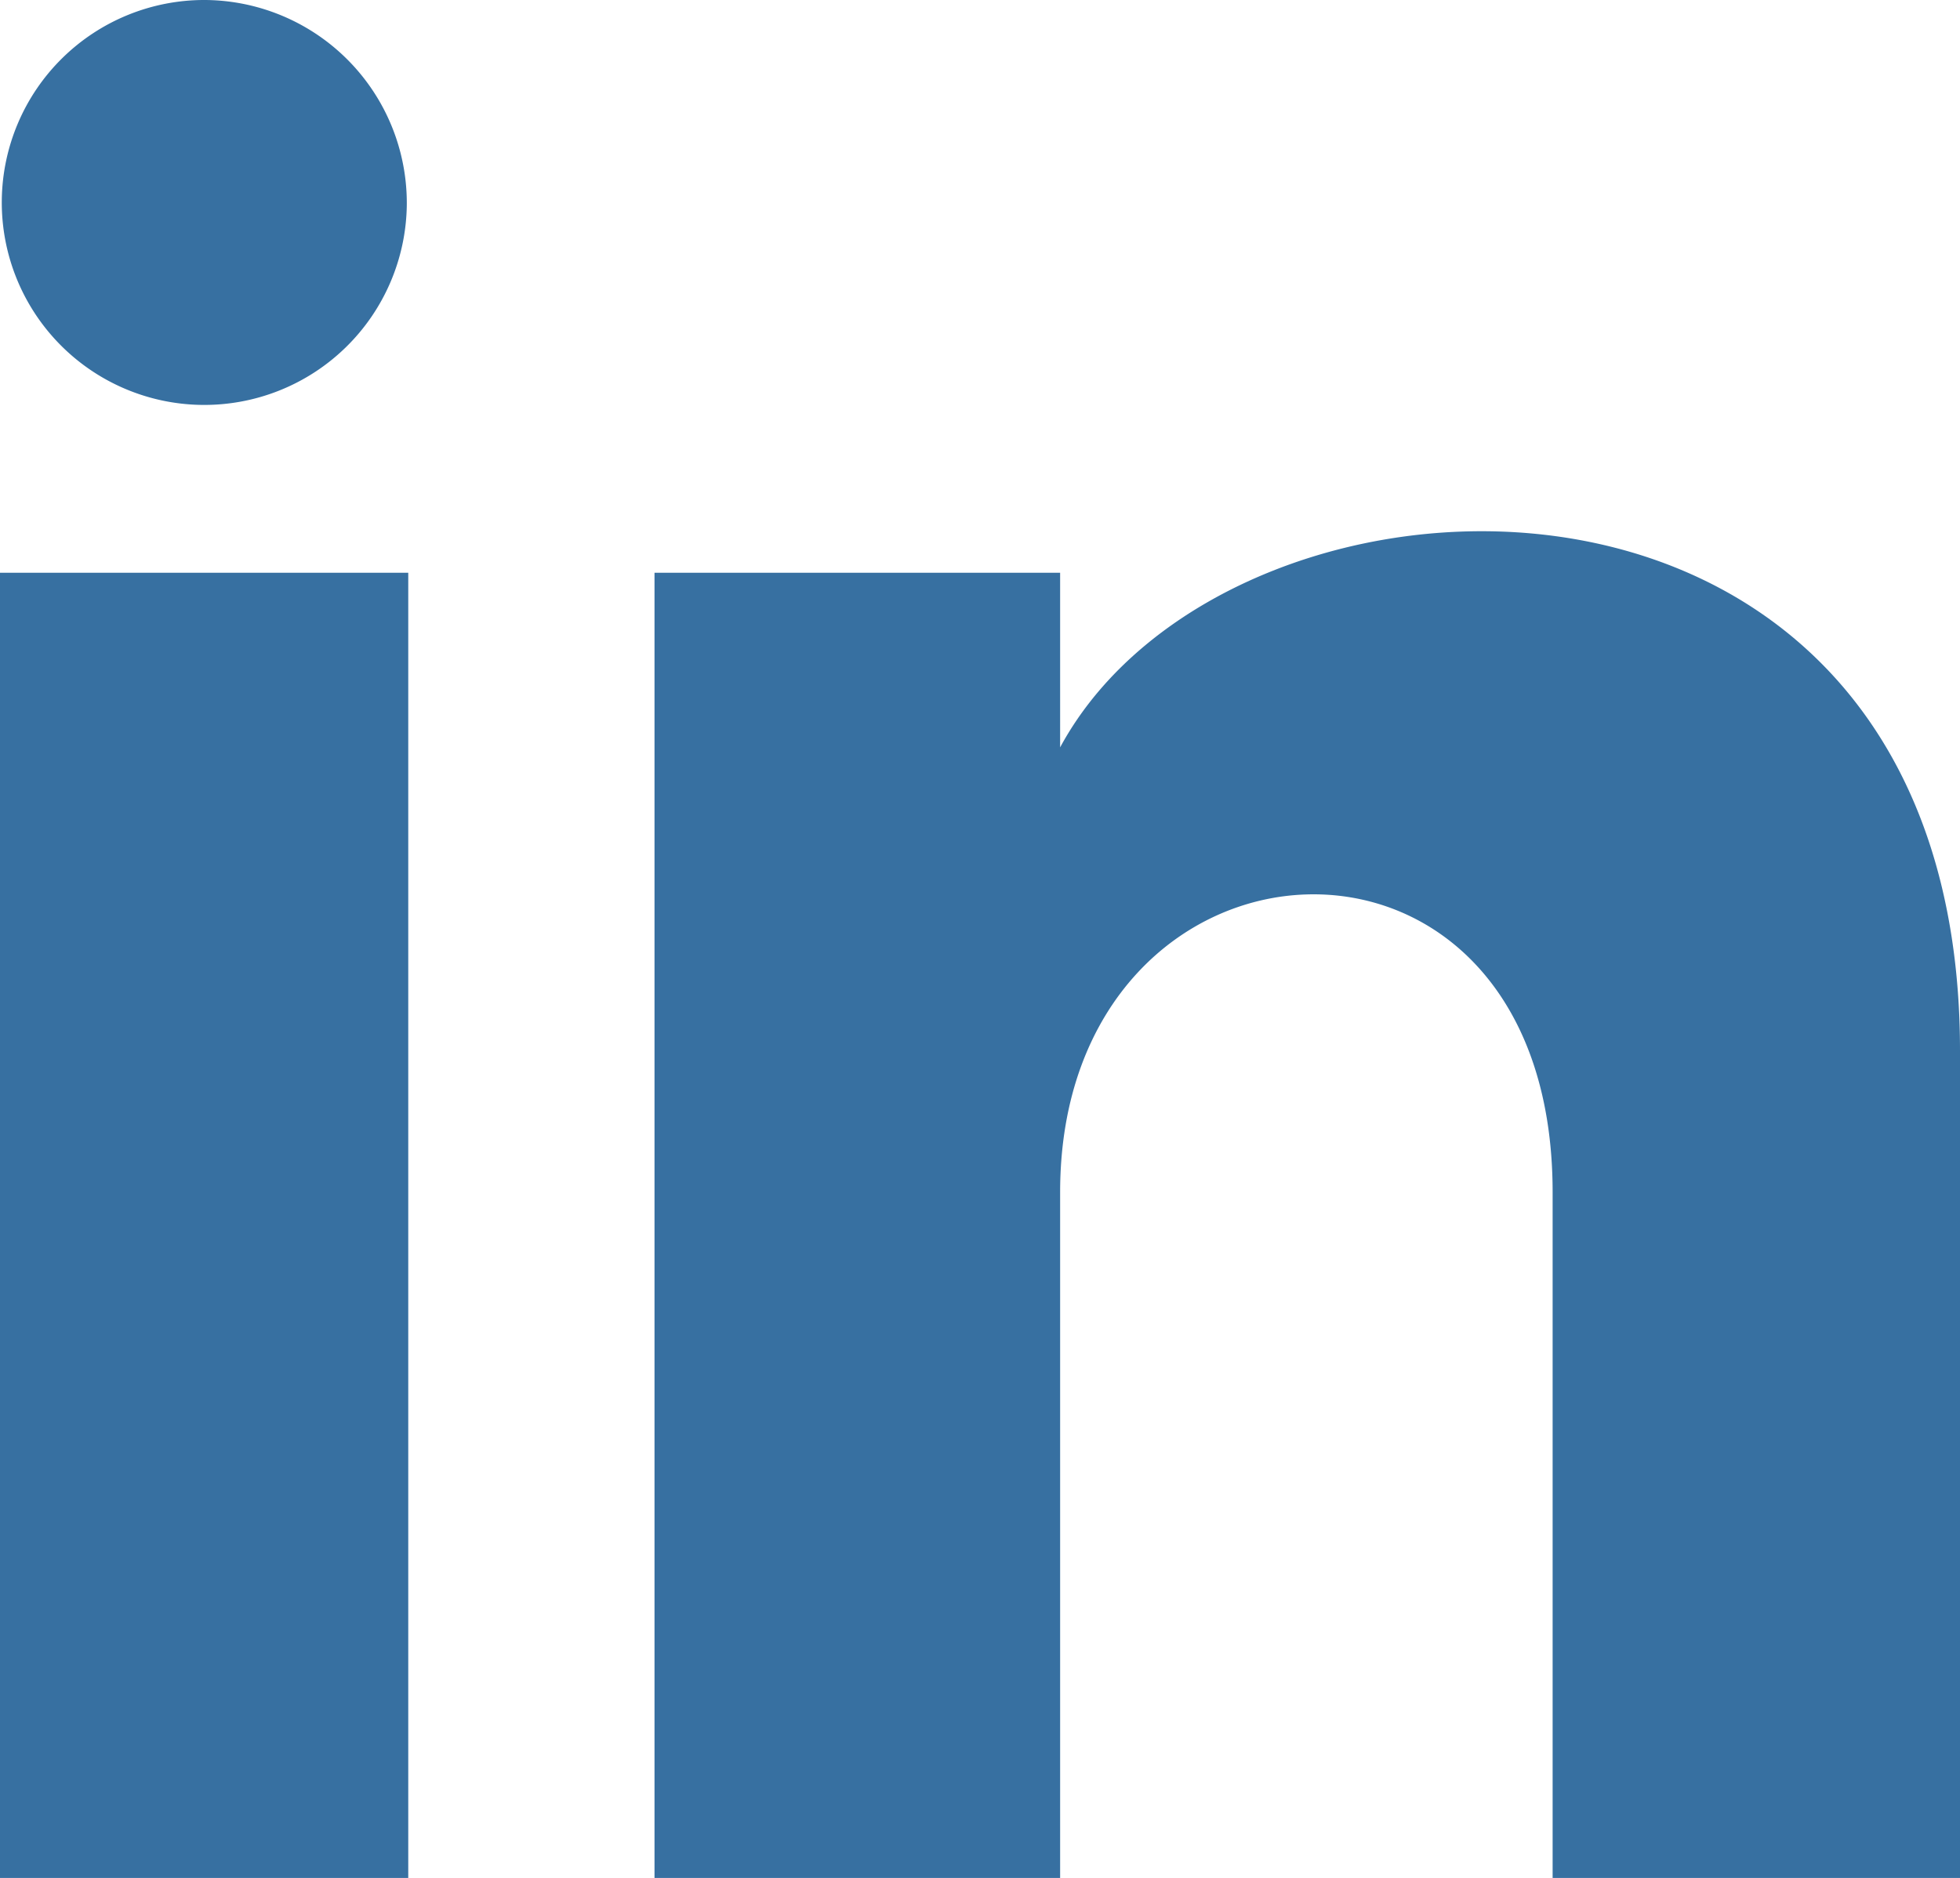
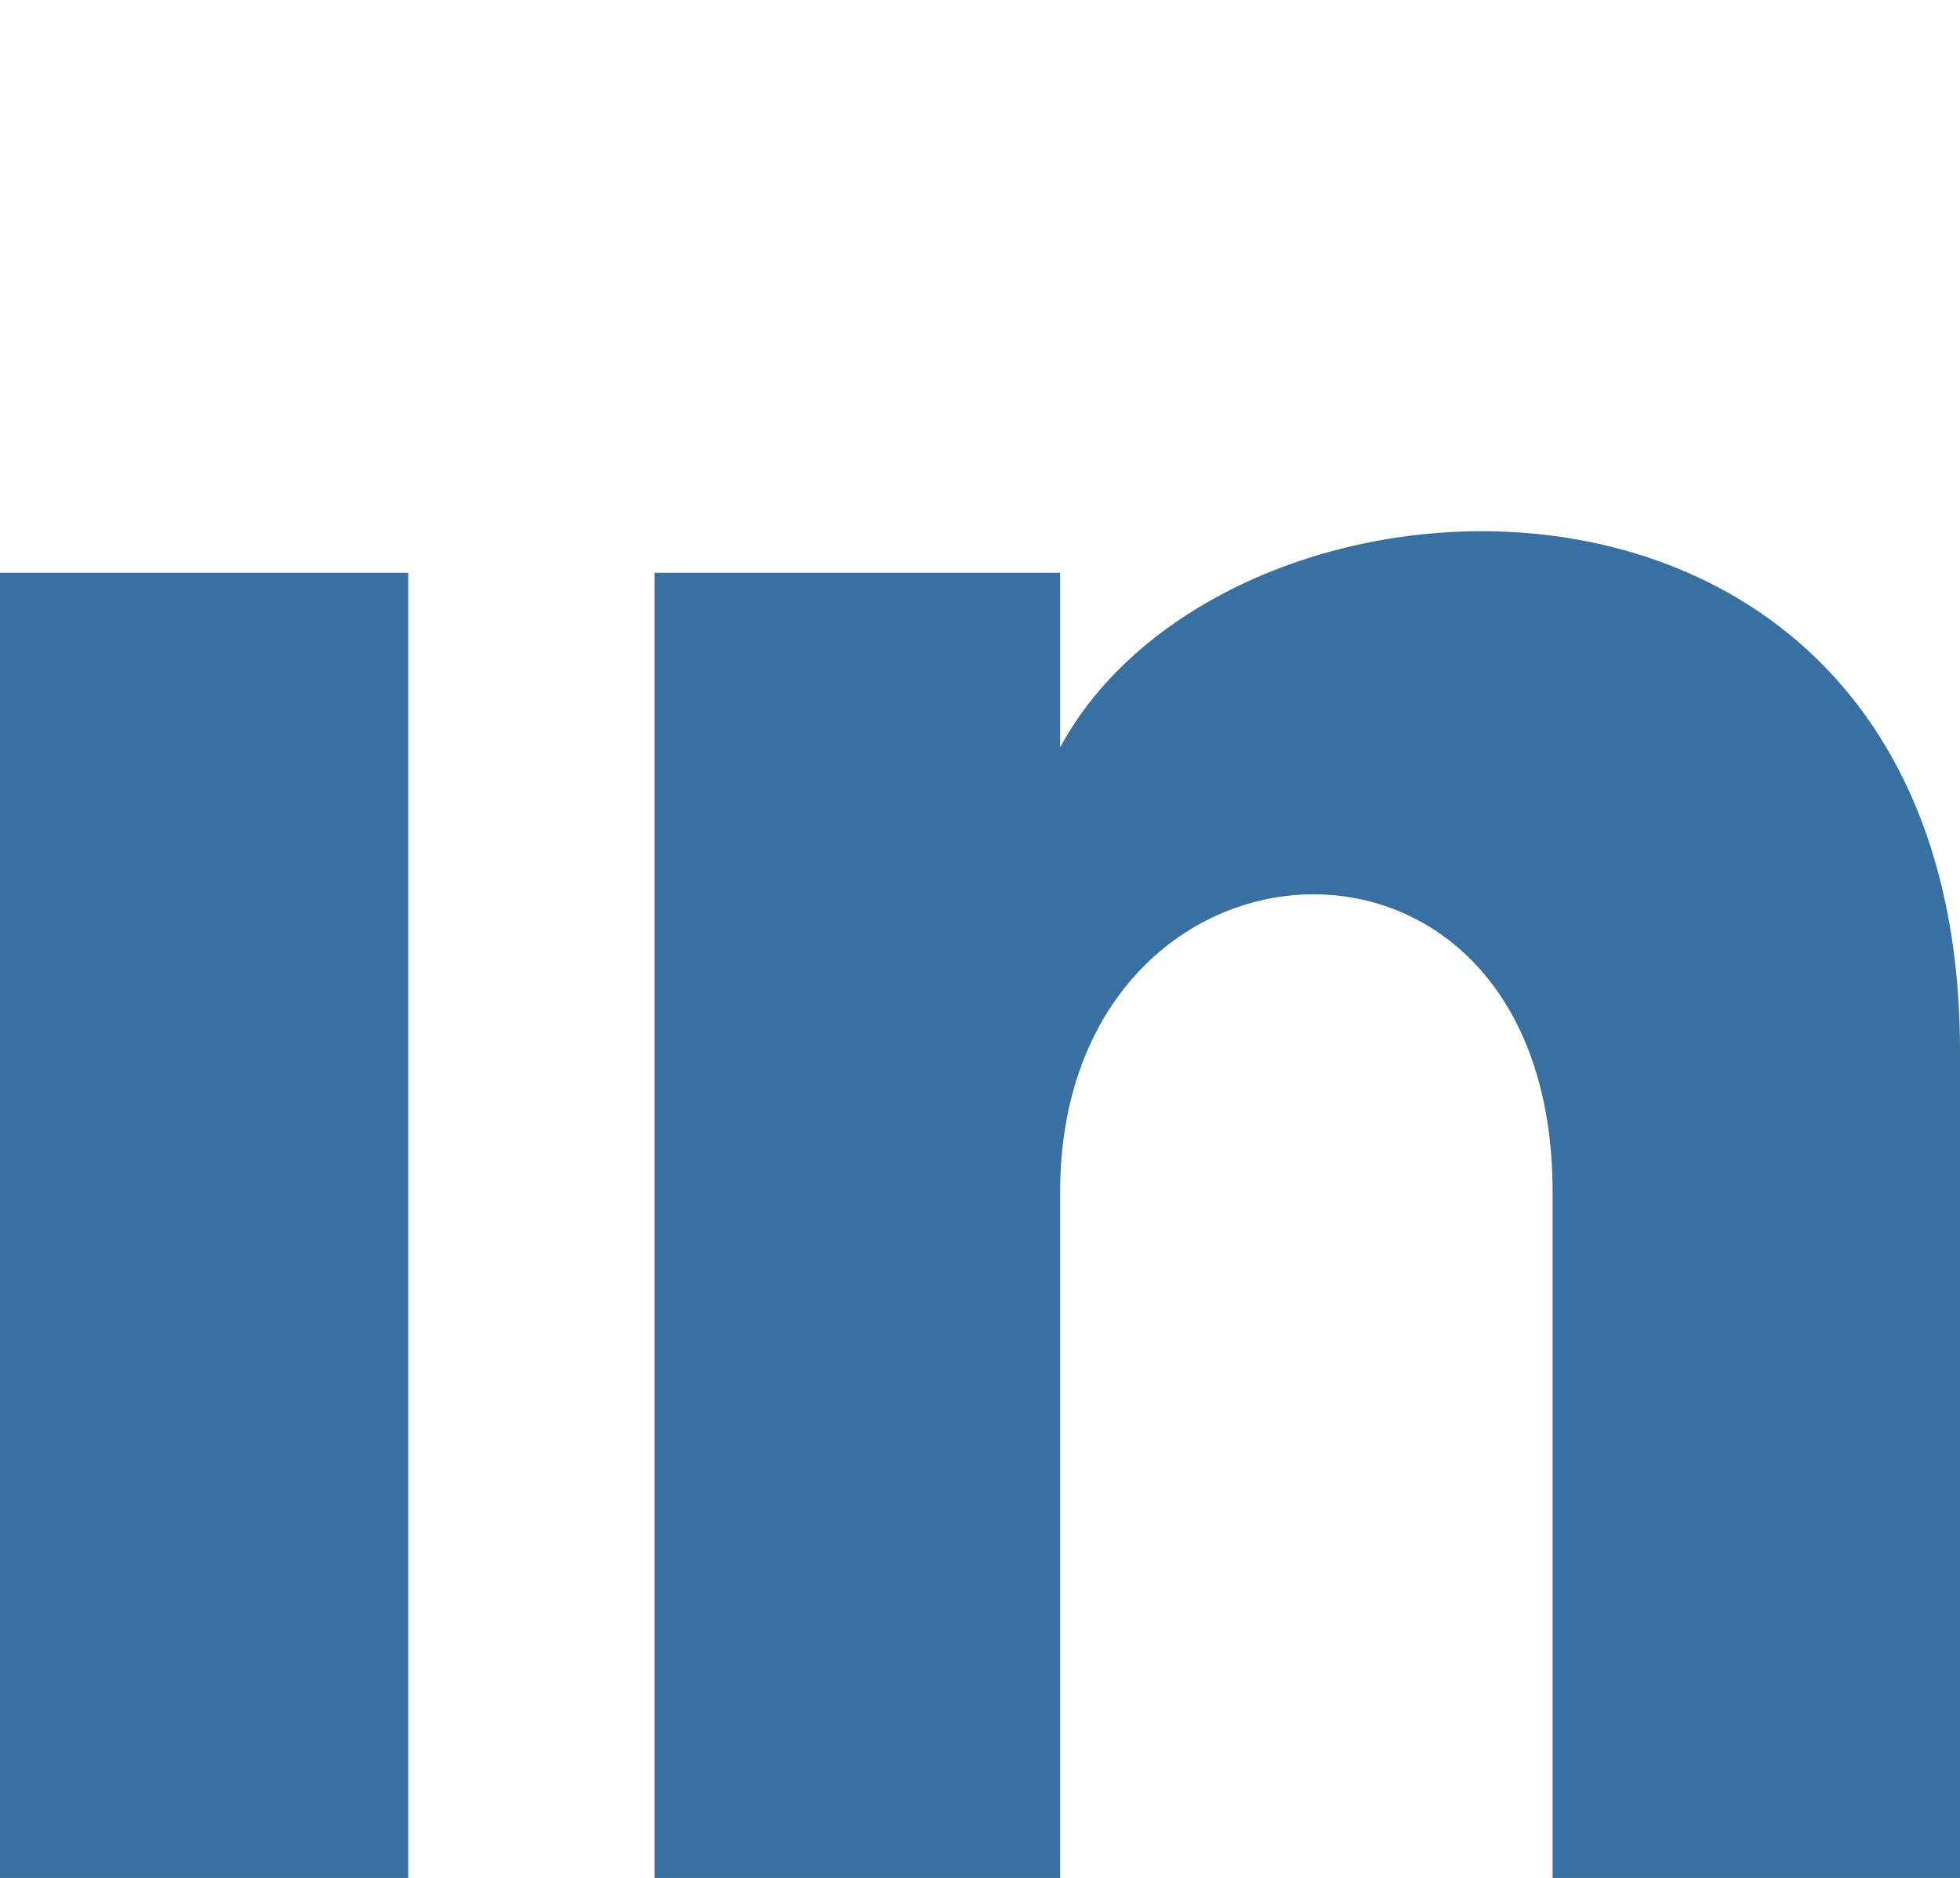
<svg xmlns="http://www.w3.org/2000/svg" id="Layer_1" data-name="Layer 1" viewBox="0 0 66.78 64">
  <defs>
    <style>.cls-1{fill:#3770a1;}</style>
  </defs>
-   <path id="linkedin-1" class="cls-1" d="M13.86,7A6.9,6.9,0,1,1,7,0,6.92,6.92,0,0,1,13.86,7Zm.05,12.52H0V64H13.91Zm22.21,0H22.3V64H36.12V40.63c0-13,16.78-14.06,16.78,0V64H66.78V35.81c0-21.93-24.83-21.13-30.66-10.34Z" />
+   <path id="linkedin-1" class="cls-1" d="M13.86,7Zm.05,12.52H0V64H13.91Zm22.21,0H22.3V64H36.12V40.63c0-13,16.78-14.06,16.78,0V64H66.78V35.81c0-21.93-24.83-21.13-30.66-10.34Z" />
</svg>